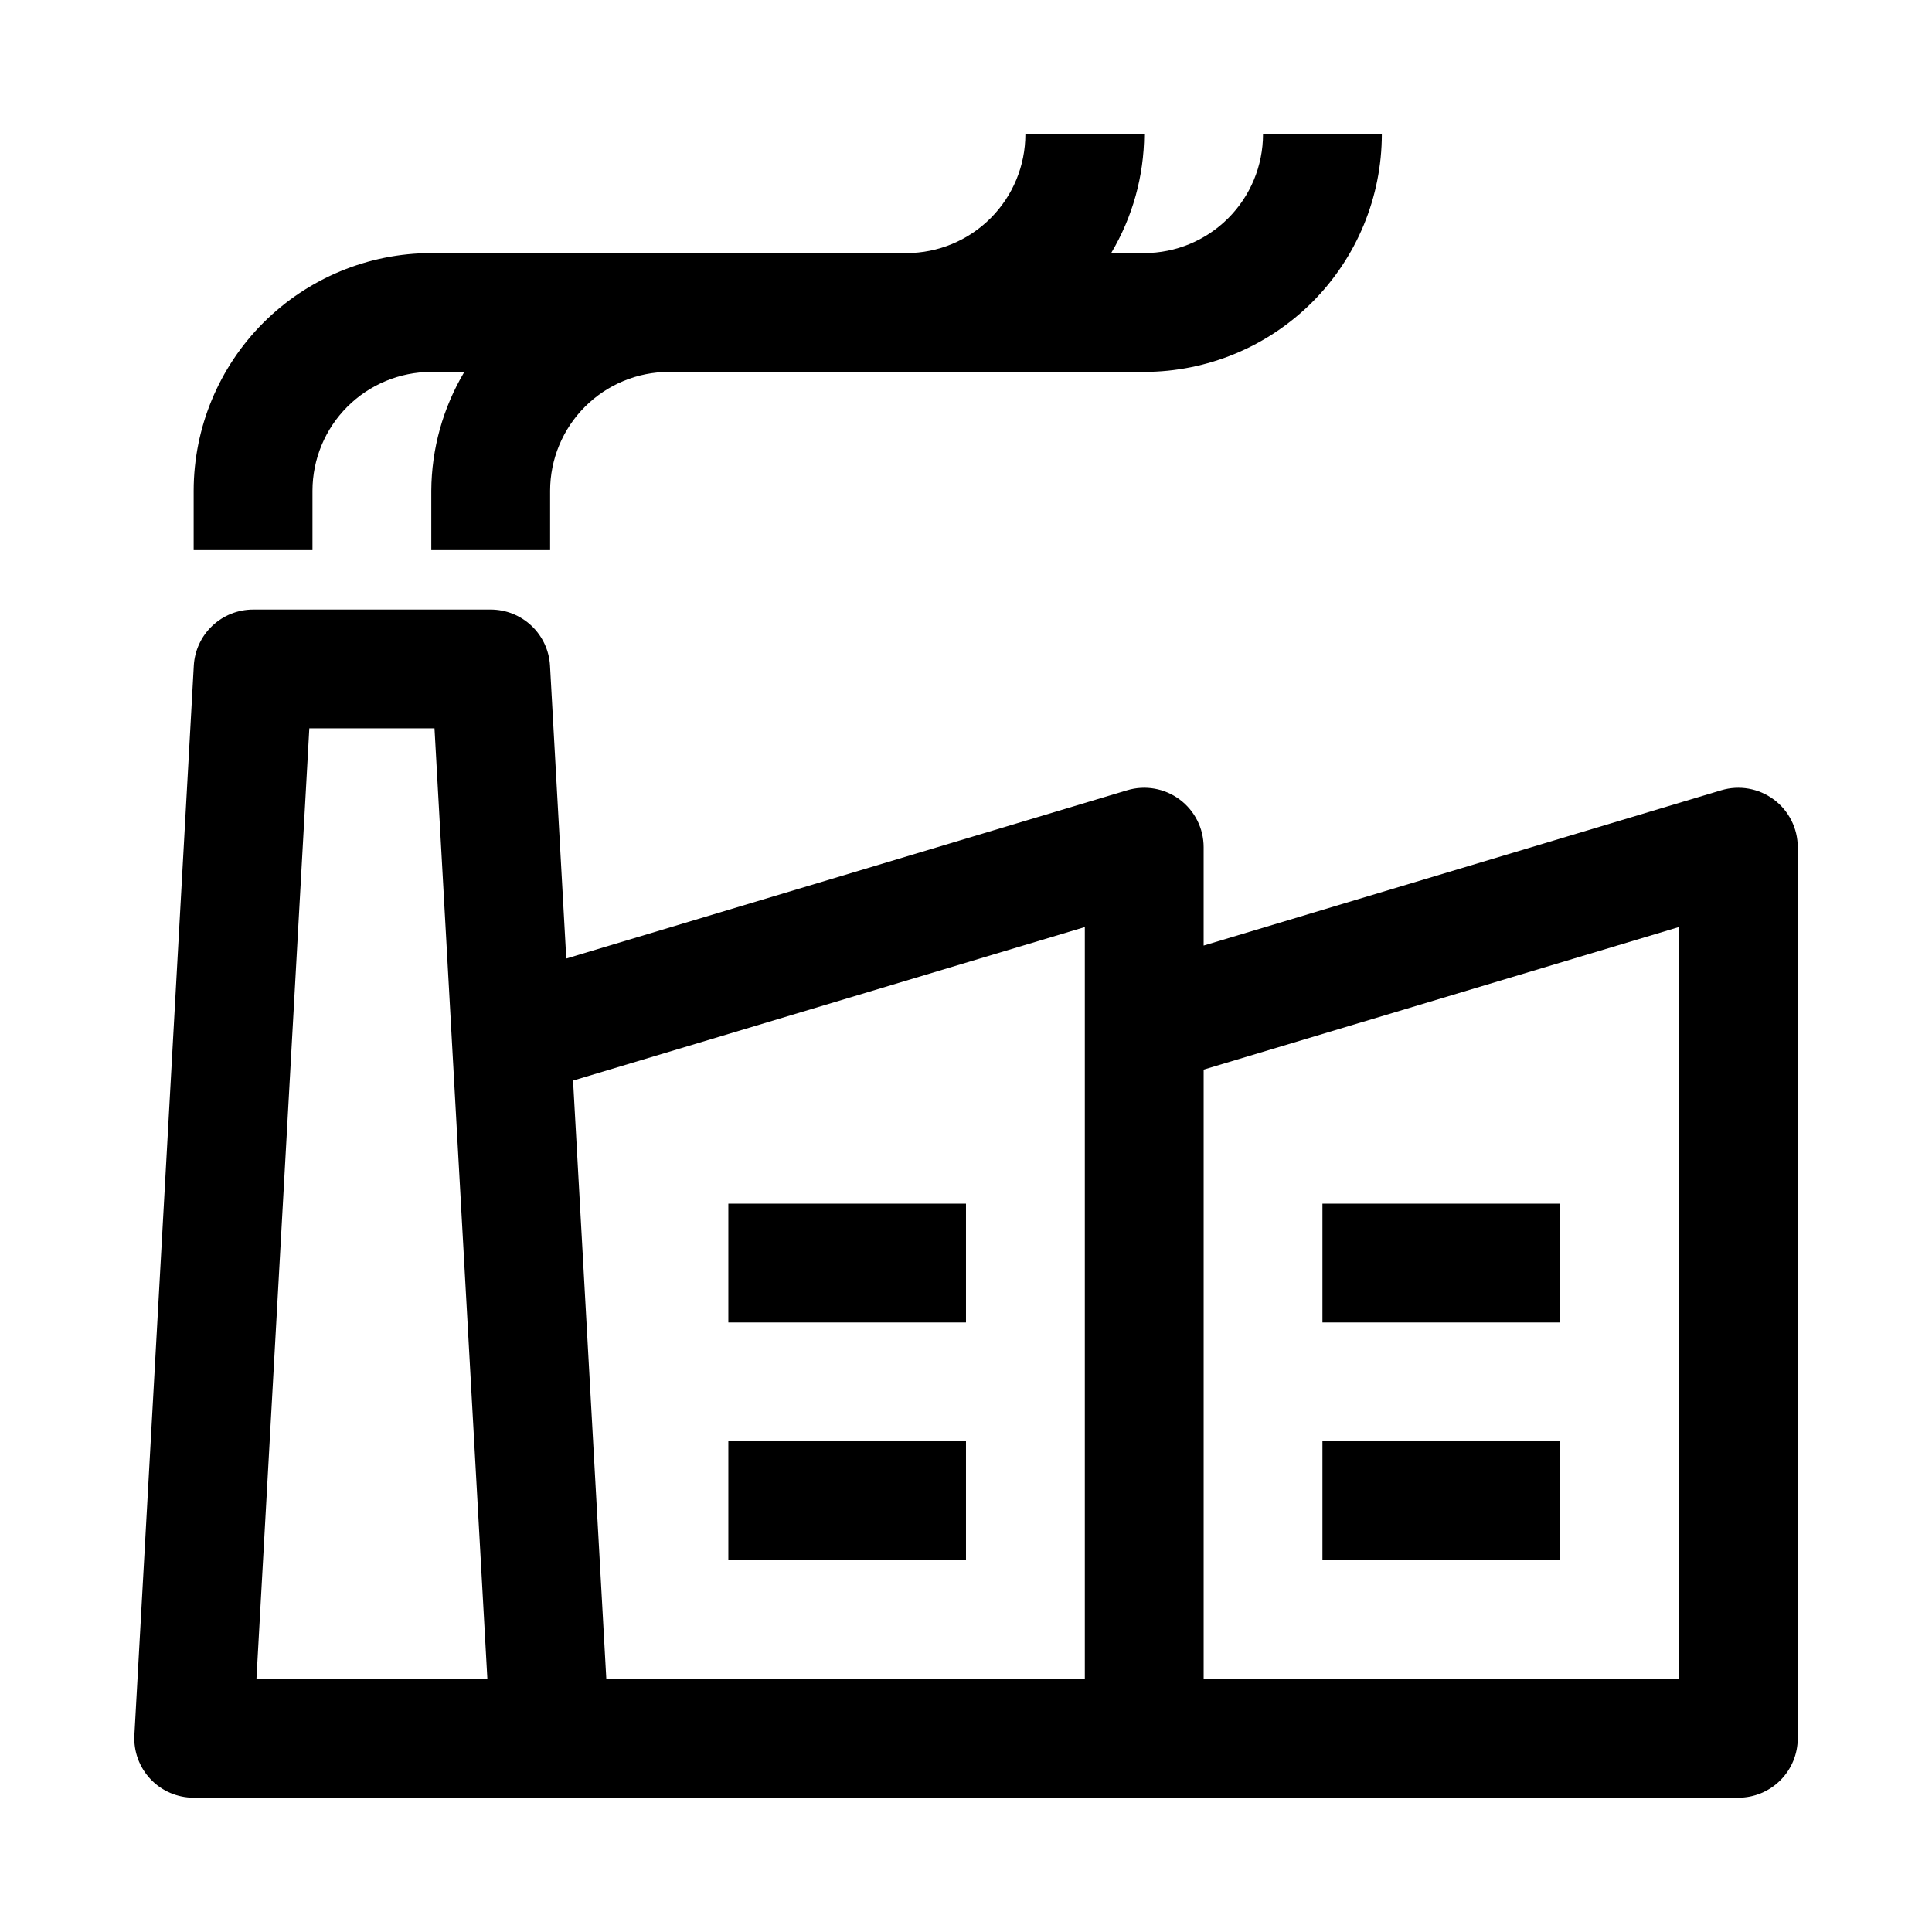
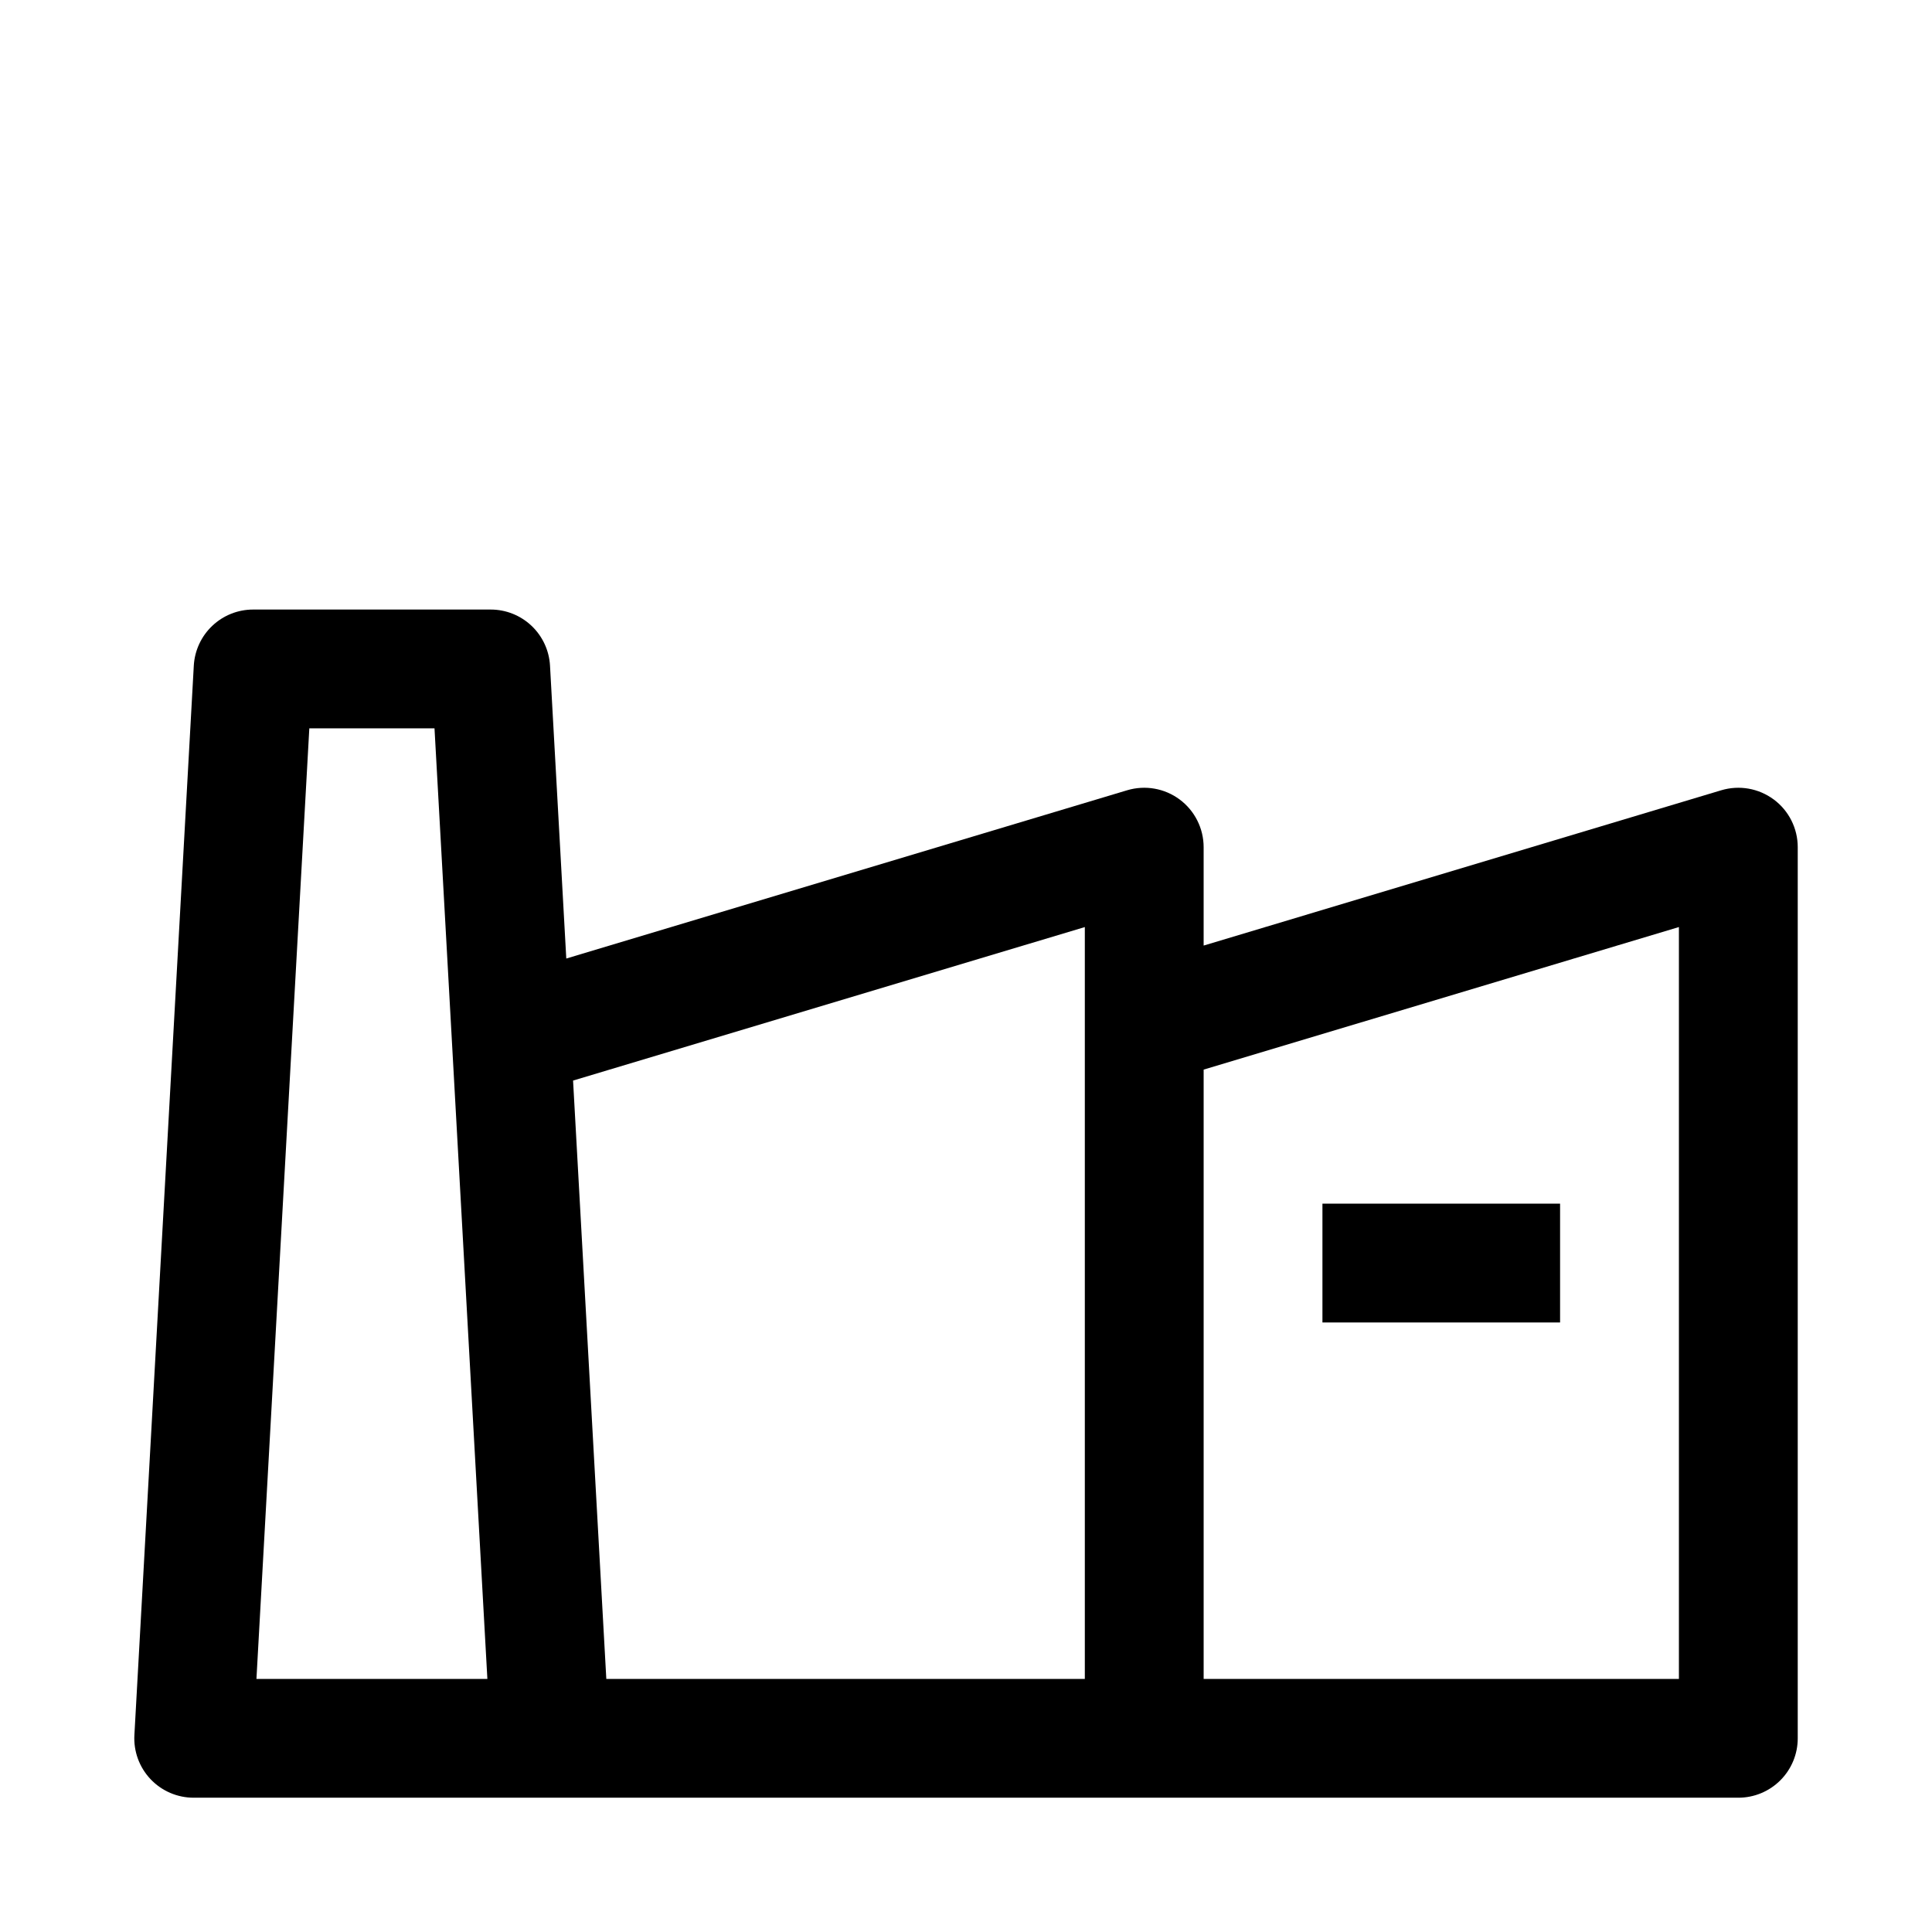
<svg xmlns="http://www.w3.org/2000/svg" fill="#000000" width="800px" height="800px" version="1.1" viewBox="144 144 512 512">
  <g>
    <path d="m614.07 355.88c-3.988-2.969-9.148-3.879-13.914-2.453l-137.18 41.156v-26.07c0-4.977-2.356-9.66-6.344-12.633-3.992-2.973-9.156-3.879-13.922-2.453l-148.64 44.594-4.312-77.617c-0.223-4.016-1.977-7.797-4.898-10.559-2.922-2.766-6.789-4.309-10.812-4.309h-62.977c-4.023 0-7.891 1.543-10.812 4.309-2.922 2.762-4.676 6.543-4.902 10.559l-15.742 283.39v-0.004c-0.246 4.324 1.301 8.555 4.273 11.699 2.973 3.144 7.109 4.926 11.438 4.922h409.35c4.176 0.004 8.18-1.656 11.133-4.609 2.953-2.953 4.613-6.957 4.609-11.133v-236.16c0-4.981-2.352-9.664-6.348-12.633zm-402.11 233.05 14.012-251.91 33.176 0.004 14.012 251.91zm219.53-199.25v199.25h-126.81l-8.812-158.57zm157.44 199.25h-125.95v-161.47l125.95-37.785z" />
-     <path d="m337.02 462.98h62.977v31.488h-62.977z" />
-     <path d="m337.02 525.95h62.977v31.488h-62.977z" />
    <path d="m494.46 462.98h62.977v31.488h-62.977z" />
-     <path d="m494.46 525.95h62.977v31.488h-62.977z" />
-     <path d="m226.81 274.05c0.012-8.348 3.332-16.352 9.234-22.254 5.902-5.906 13.906-9.227 22.254-9.234h8.758c-5.668 9.527-8.695 20.398-8.758 31.488v15.742h31.488v-15.742c0.012-8.348 3.332-16.352 9.234-22.254 5.902-5.906 13.906-9.227 22.254-9.234h125.95c16.695-0.02 32.703-6.66 44.512-18.465 11.805-11.809 18.445-27.816 18.465-44.512h-31.488c-0.008 8.348-3.332 16.352-9.234 22.254-5.902 5.902-13.906 9.223-22.254 9.234h-8.758c5.672-9.527 8.695-20.398 8.758-31.488h-31.488c-0.008 8.348-3.328 16.352-9.234 22.254-5.902 5.902-13.906 9.223-22.254 9.234h-125.95c-16.695 0.016-32.703 6.66-44.512 18.465-11.805 11.805-18.445 27.812-18.465 44.512v15.742h31.488z" />
  </g>
</svg>